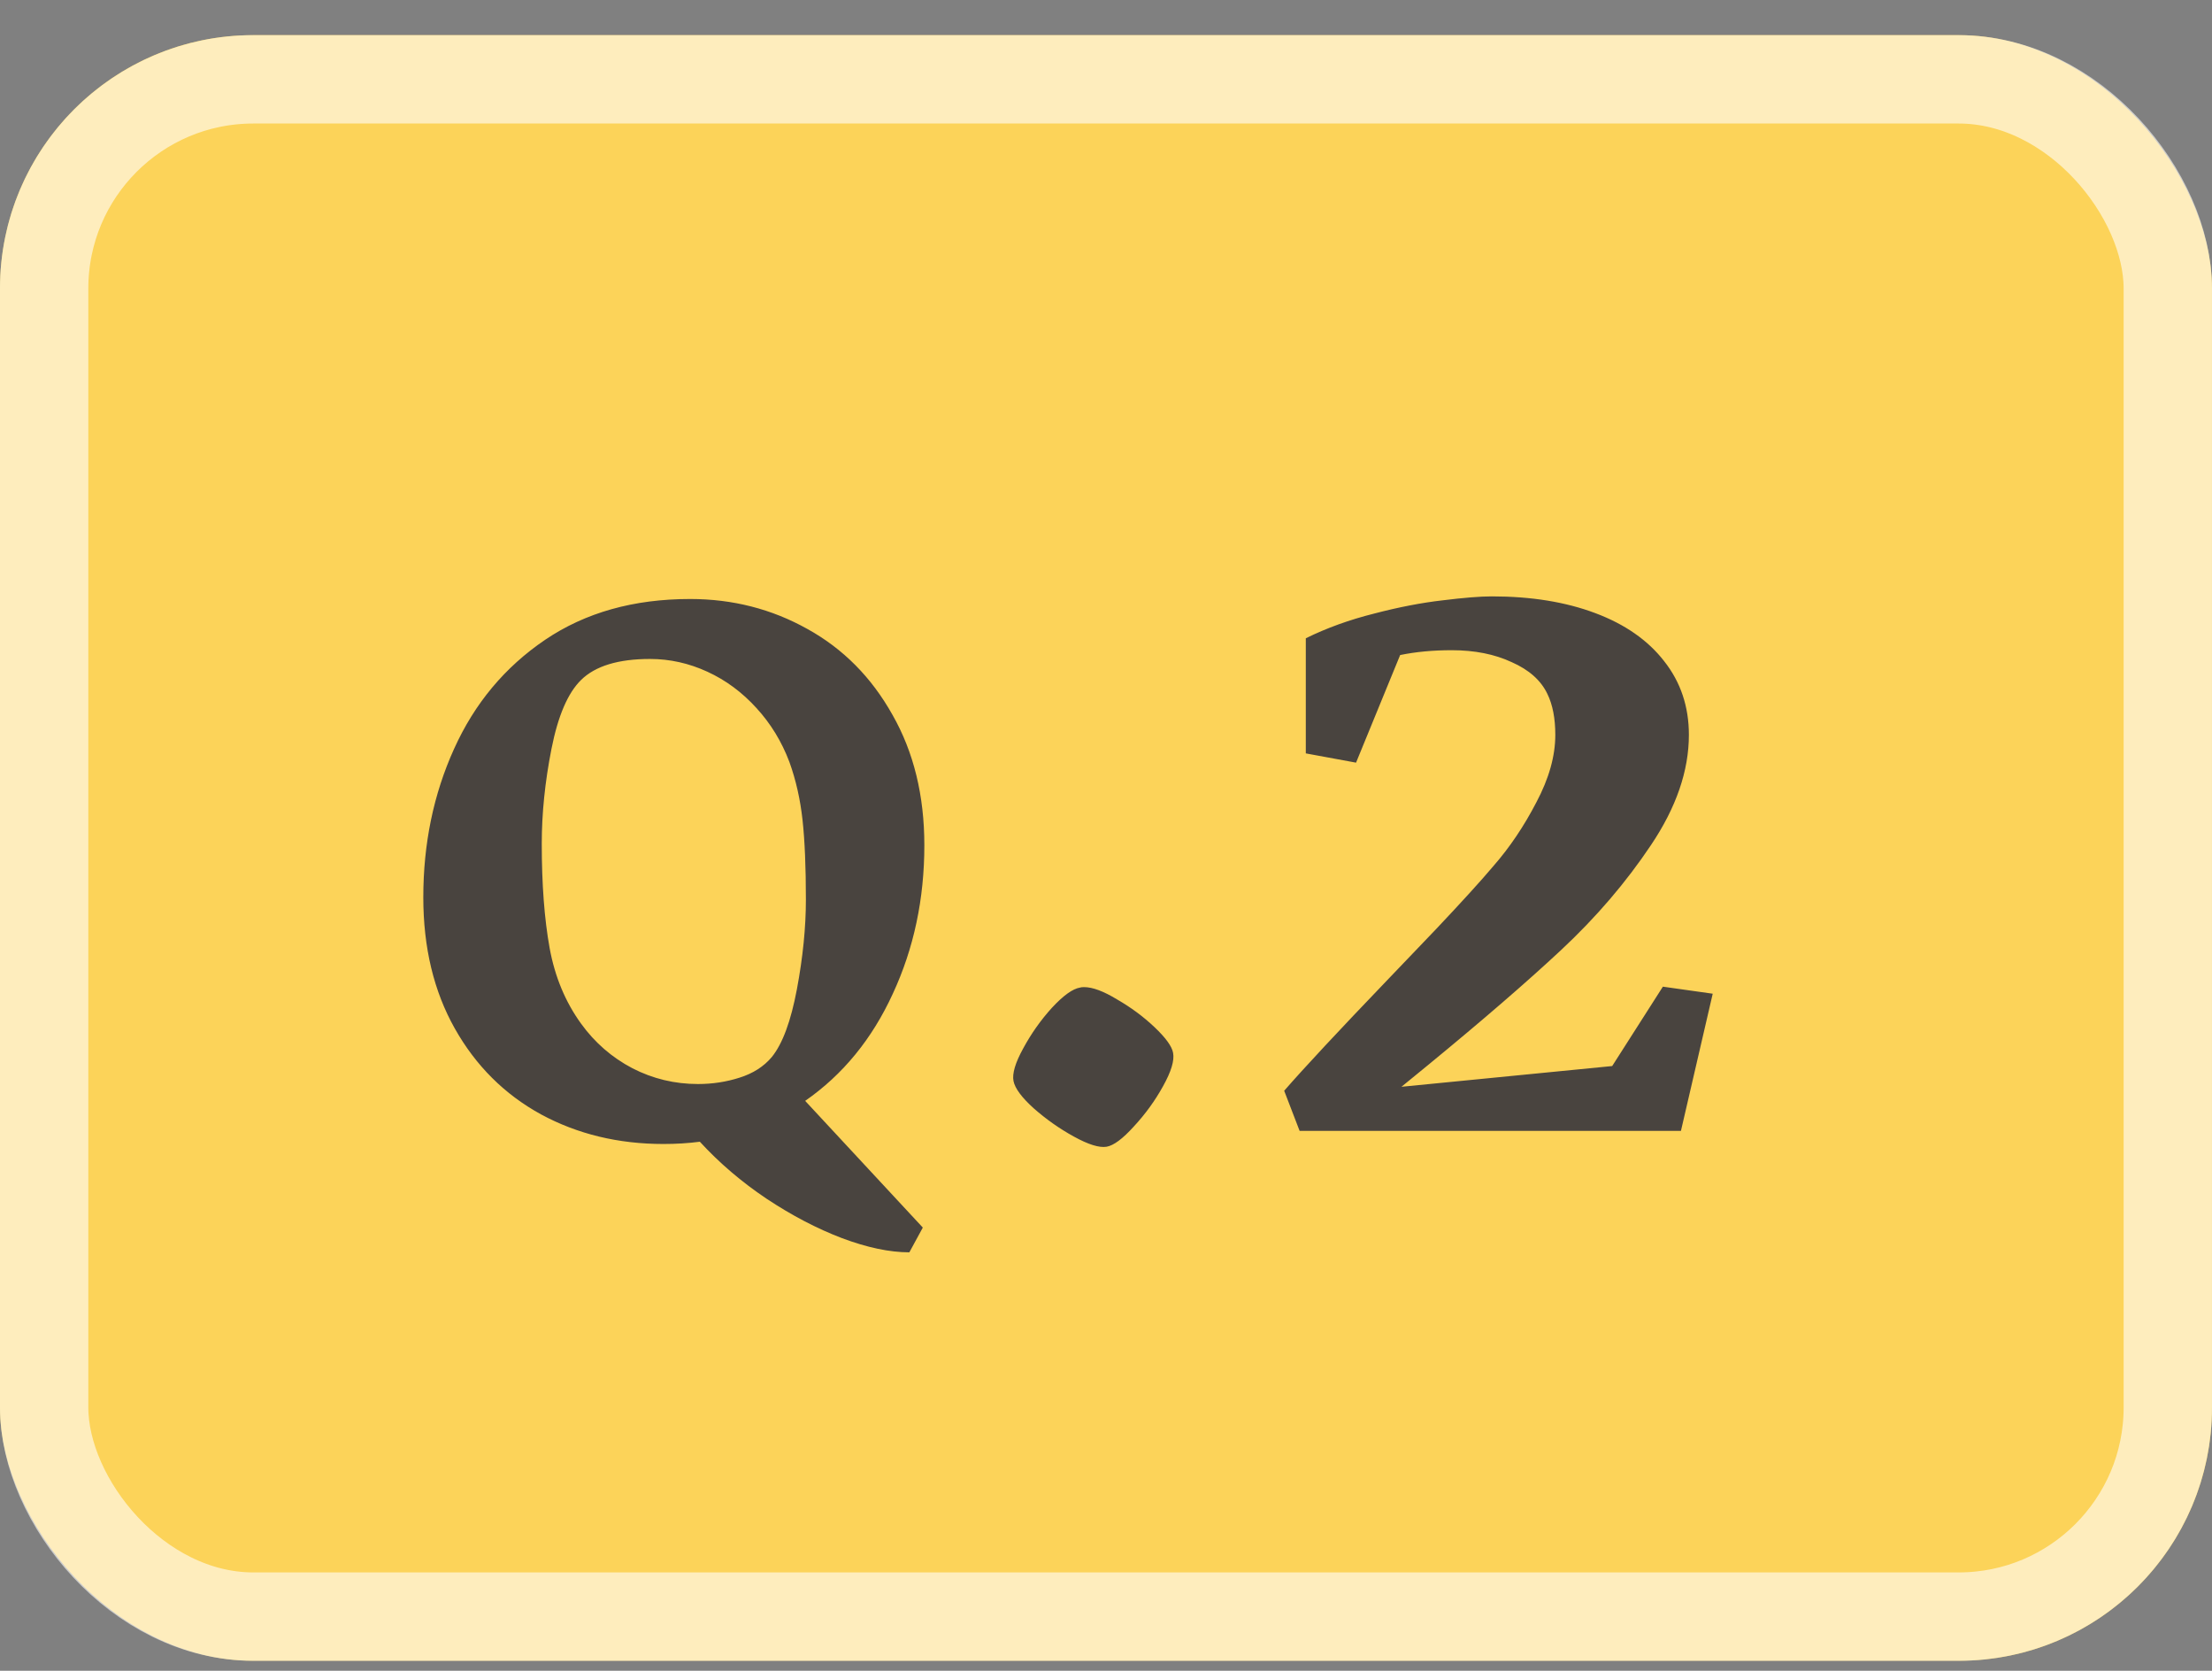
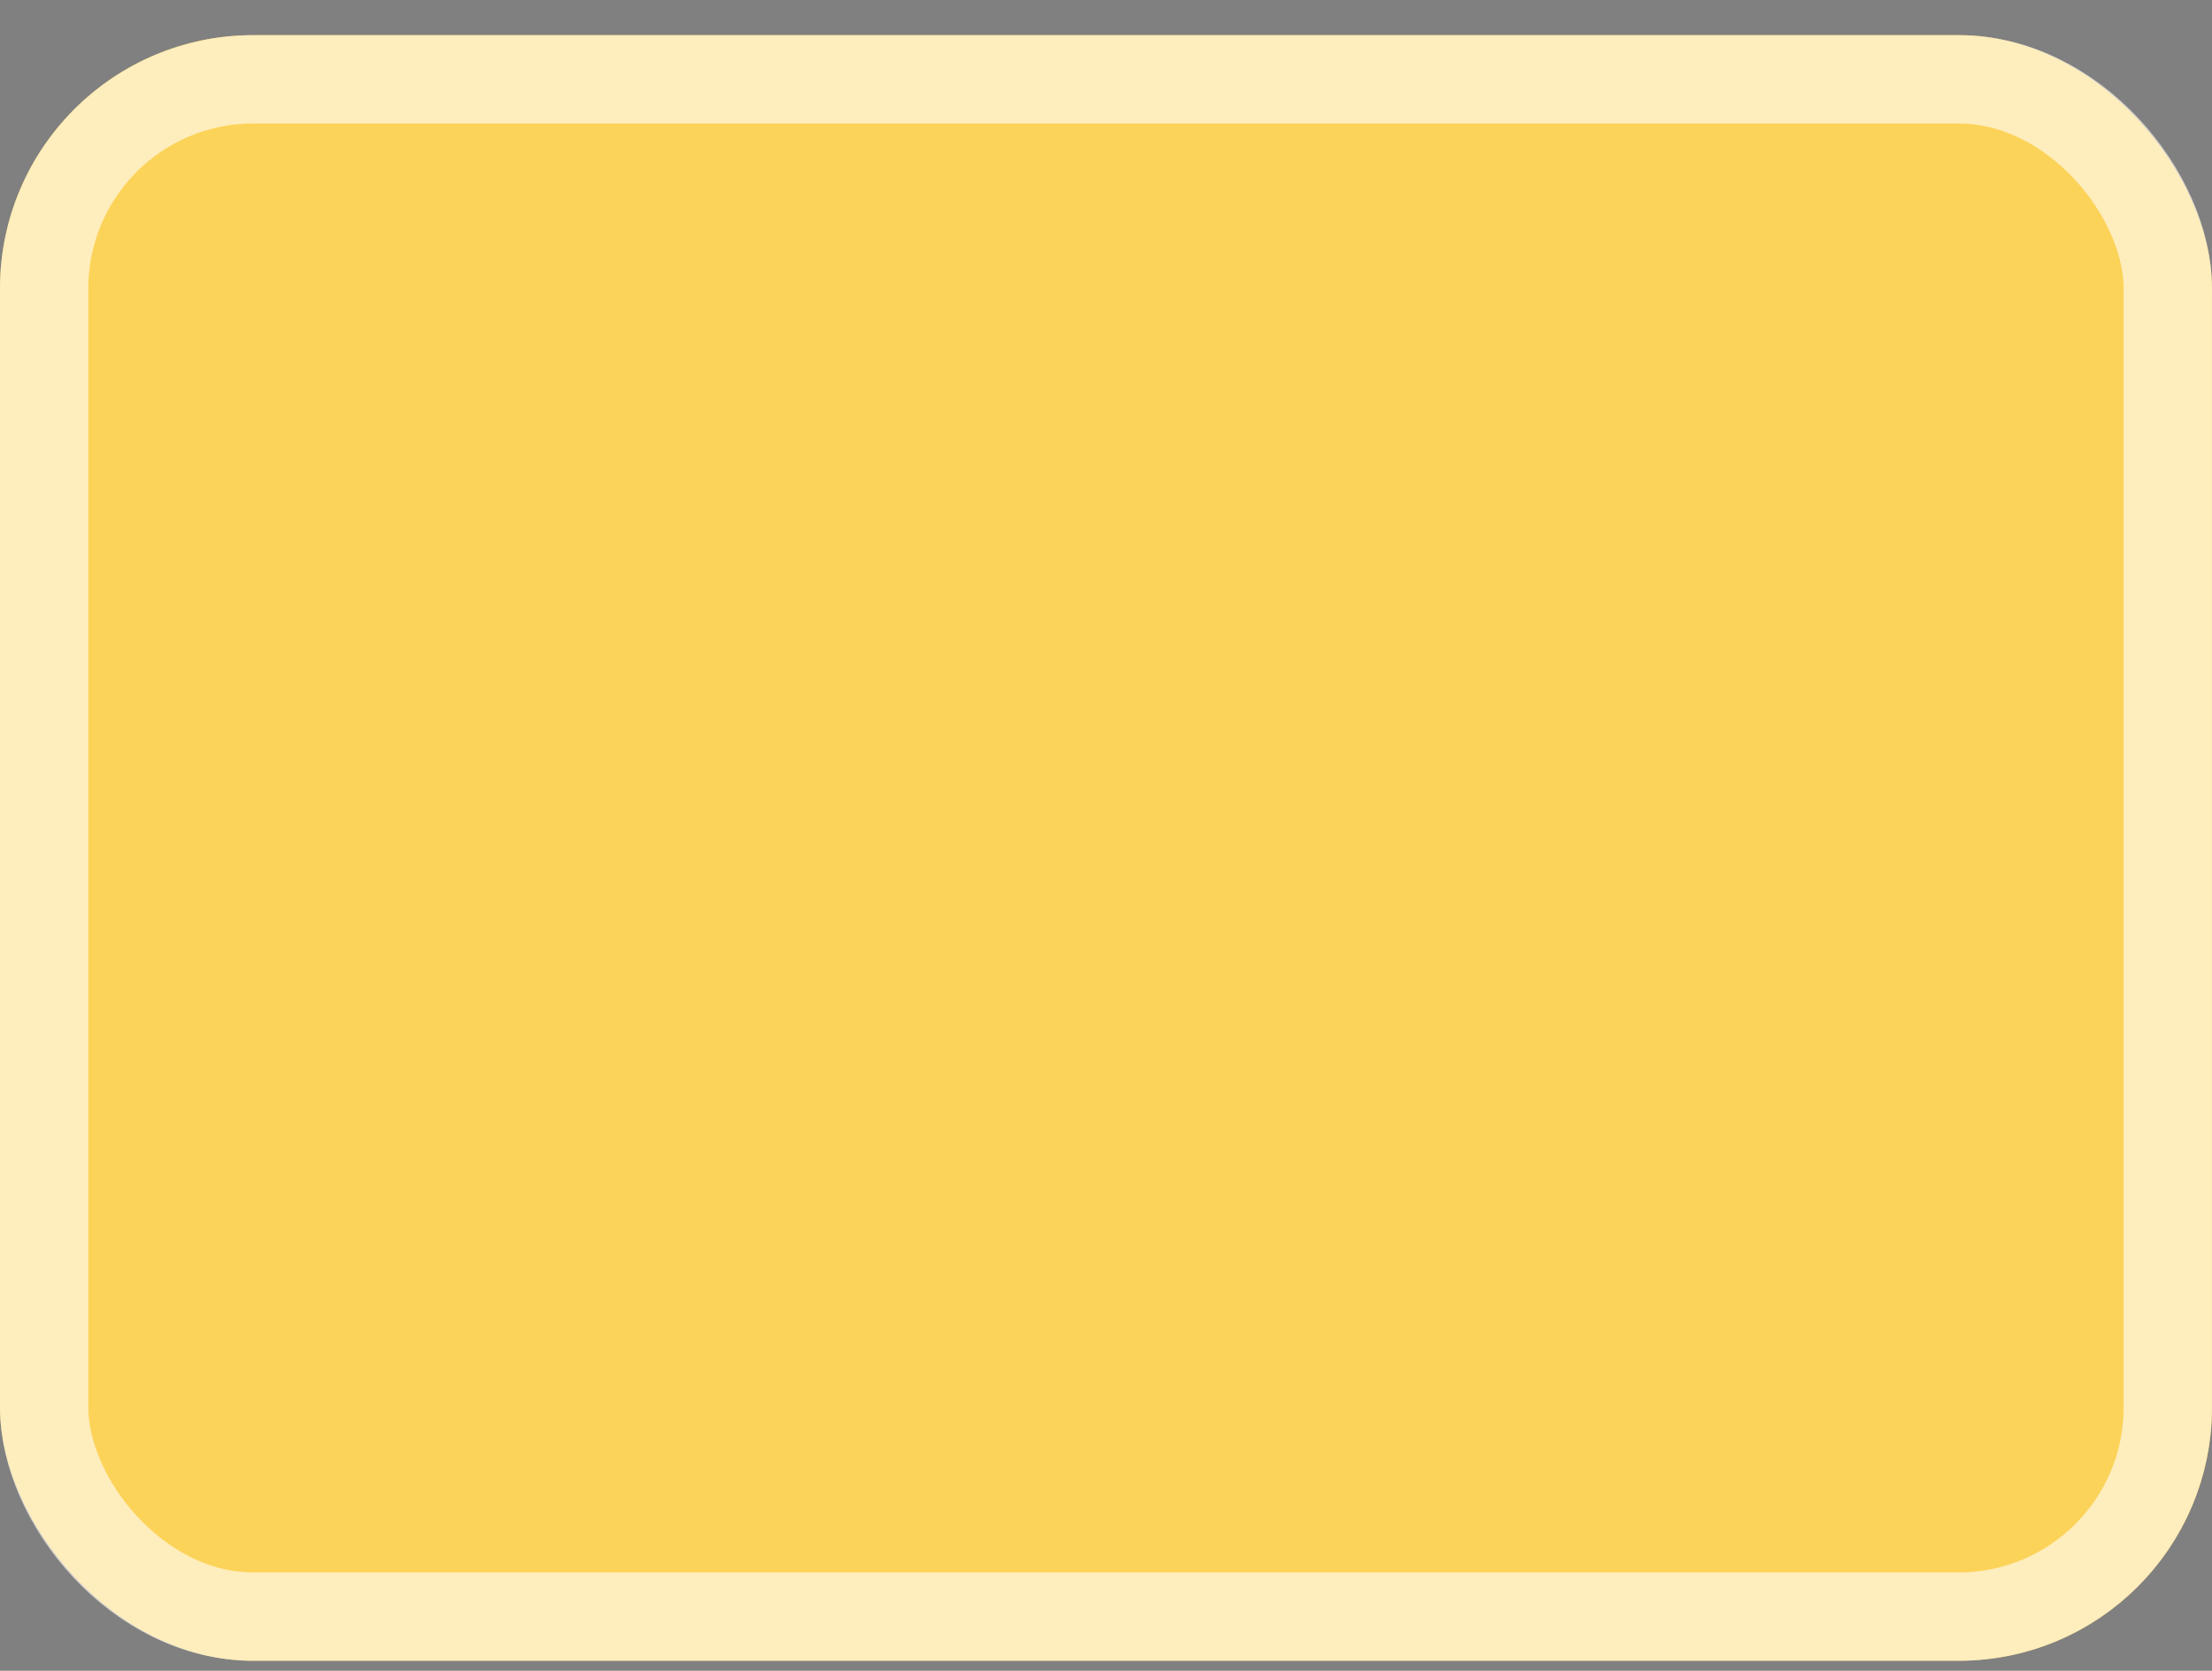
<svg xmlns="http://www.w3.org/2000/svg" width="49" height="37" viewBox="0 0 49 37" fill="none">
  <rect x="0" y="0" width="49" height="37" fill="#808080" stroke="none" />
  <rect y="0.778" width="49" height="36" rx="5.61" fill="#FCD359" />
  <rect x="0.978" y="1.757" width="47.043" height="34.043" rx="4.632" stroke="white" stroke-opacity="0.6" stroke-width="1.957" />
-   <path d="M20.476 18.718C20.476 19.908 20.243 21.004 19.778 22.005C19.319 23.007 18.672 23.798 17.836 24.379L20.442 27.185L20.144 27.733C19.706 27.733 19.208 27.628 18.649 27.418C18.096 27.207 17.54 26.917 16.981 26.546C16.428 26.175 15.935 25.755 15.503 25.284C15.249 25.317 14.98 25.334 14.698 25.334C13.697 25.334 12.792 25.115 11.984 24.678C11.176 24.235 10.54 23.602 10.075 22.777C9.61 21.953 9.377 20.984 9.377 19.872C9.377 18.682 9.604 17.587 10.058 16.585C10.512 15.578 11.184 14.773 12.075 14.169C12.966 13.566 14.037 13.265 15.288 13.265C16.228 13.265 17.094 13.486 17.886 13.929C18.677 14.366 19.305 14.999 19.77 15.83C20.24 16.654 20.476 17.617 20.476 18.718ZM12.872 22.669C13.176 23.09 13.556 23.419 14.009 23.657C14.463 23.89 14.947 24.006 15.462 24.006C15.783 24.006 16.09 23.959 16.383 23.865C16.682 23.771 16.92 23.619 17.097 23.408C17.335 23.115 17.52 22.614 17.653 21.906C17.786 21.197 17.852 20.536 17.852 19.922C17.852 19.208 17.828 18.621 17.778 18.162C17.728 17.703 17.631 17.274 17.487 16.875C17.316 16.422 17.072 16.023 16.757 15.68C16.441 15.332 16.079 15.063 15.669 14.875C15.26 14.687 14.837 14.593 14.399 14.593C13.697 14.593 13.188 14.748 12.872 15.058C12.579 15.345 12.36 15.854 12.216 16.585C12.072 17.315 12.001 18.015 12.001 18.685C12.001 19.581 12.059 20.351 12.175 20.993C12.291 21.629 12.523 22.188 12.872 22.669ZM24.512 25.395C24.349 25.421 24.108 25.346 23.789 25.17C23.47 24.995 23.174 24.786 22.9 24.545C22.634 24.305 22.484 24.103 22.451 23.94C22.419 23.777 22.49 23.536 22.666 23.217C22.842 22.892 23.053 22.592 23.301 22.319C23.555 22.045 23.763 21.896 23.926 21.87C23.945 21.863 23.975 21.86 24.014 21.86C24.203 21.86 24.447 21.951 24.746 22.133C25.052 22.309 25.329 22.514 25.576 22.748C25.824 22.983 25.96 23.172 25.986 23.315C26.019 23.484 25.944 23.732 25.762 24.057C25.586 24.376 25.371 24.672 25.117 24.946C24.87 25.219 24.668 25.369 24.512 25.395ZM28.926 16.684V14.135C29.388 13.907 29.893 13.725 30.439 13.588C30.986 13.445 31.491 13.348 31.953 13.295C32.422 13.237 32.786 13.207 33.047 13.207C33.919 13.207 34.684 13.331 35.342 13.579C35.999 13.826 36.507 14.181 36.865 14.643C37.23 15.105 37.412 15.649 37.412 16.274C37.412 17.068 37.132 17.882 36.572 18.715C36.019 19.542 35.355 20.317 34.58 21.04C33.812 21.756 32.829 22.605 31.631 23.588L31.045 24.067L35.713 23.608L36.836 21.85L37.94 22.006L37.236 25.044H28.789L28.447 24.155C28.89 23.647 29.648 22.833 30.723 21.713C30.892 21.538 31.256 21.157 31.816 20.571C32.376 19.978 32.8 19.513 33.086 19.174C33.444 18.764 33.76 18.295 34.033 17.768C34.313 17.241 34.453 16.743 34.453 16.274C34.453 15.909 34.395 15.607 34.277 15.366C34.134 15.066 33.87 14.832 33.486 14.663C33.109 14.487 32.666 14.399 32.158 14.399C31.741 14.399 31.361 14.435 31.016 14.506L30.039 16.889L28.926 16.684Z" fill="#49443F" />
</svg>